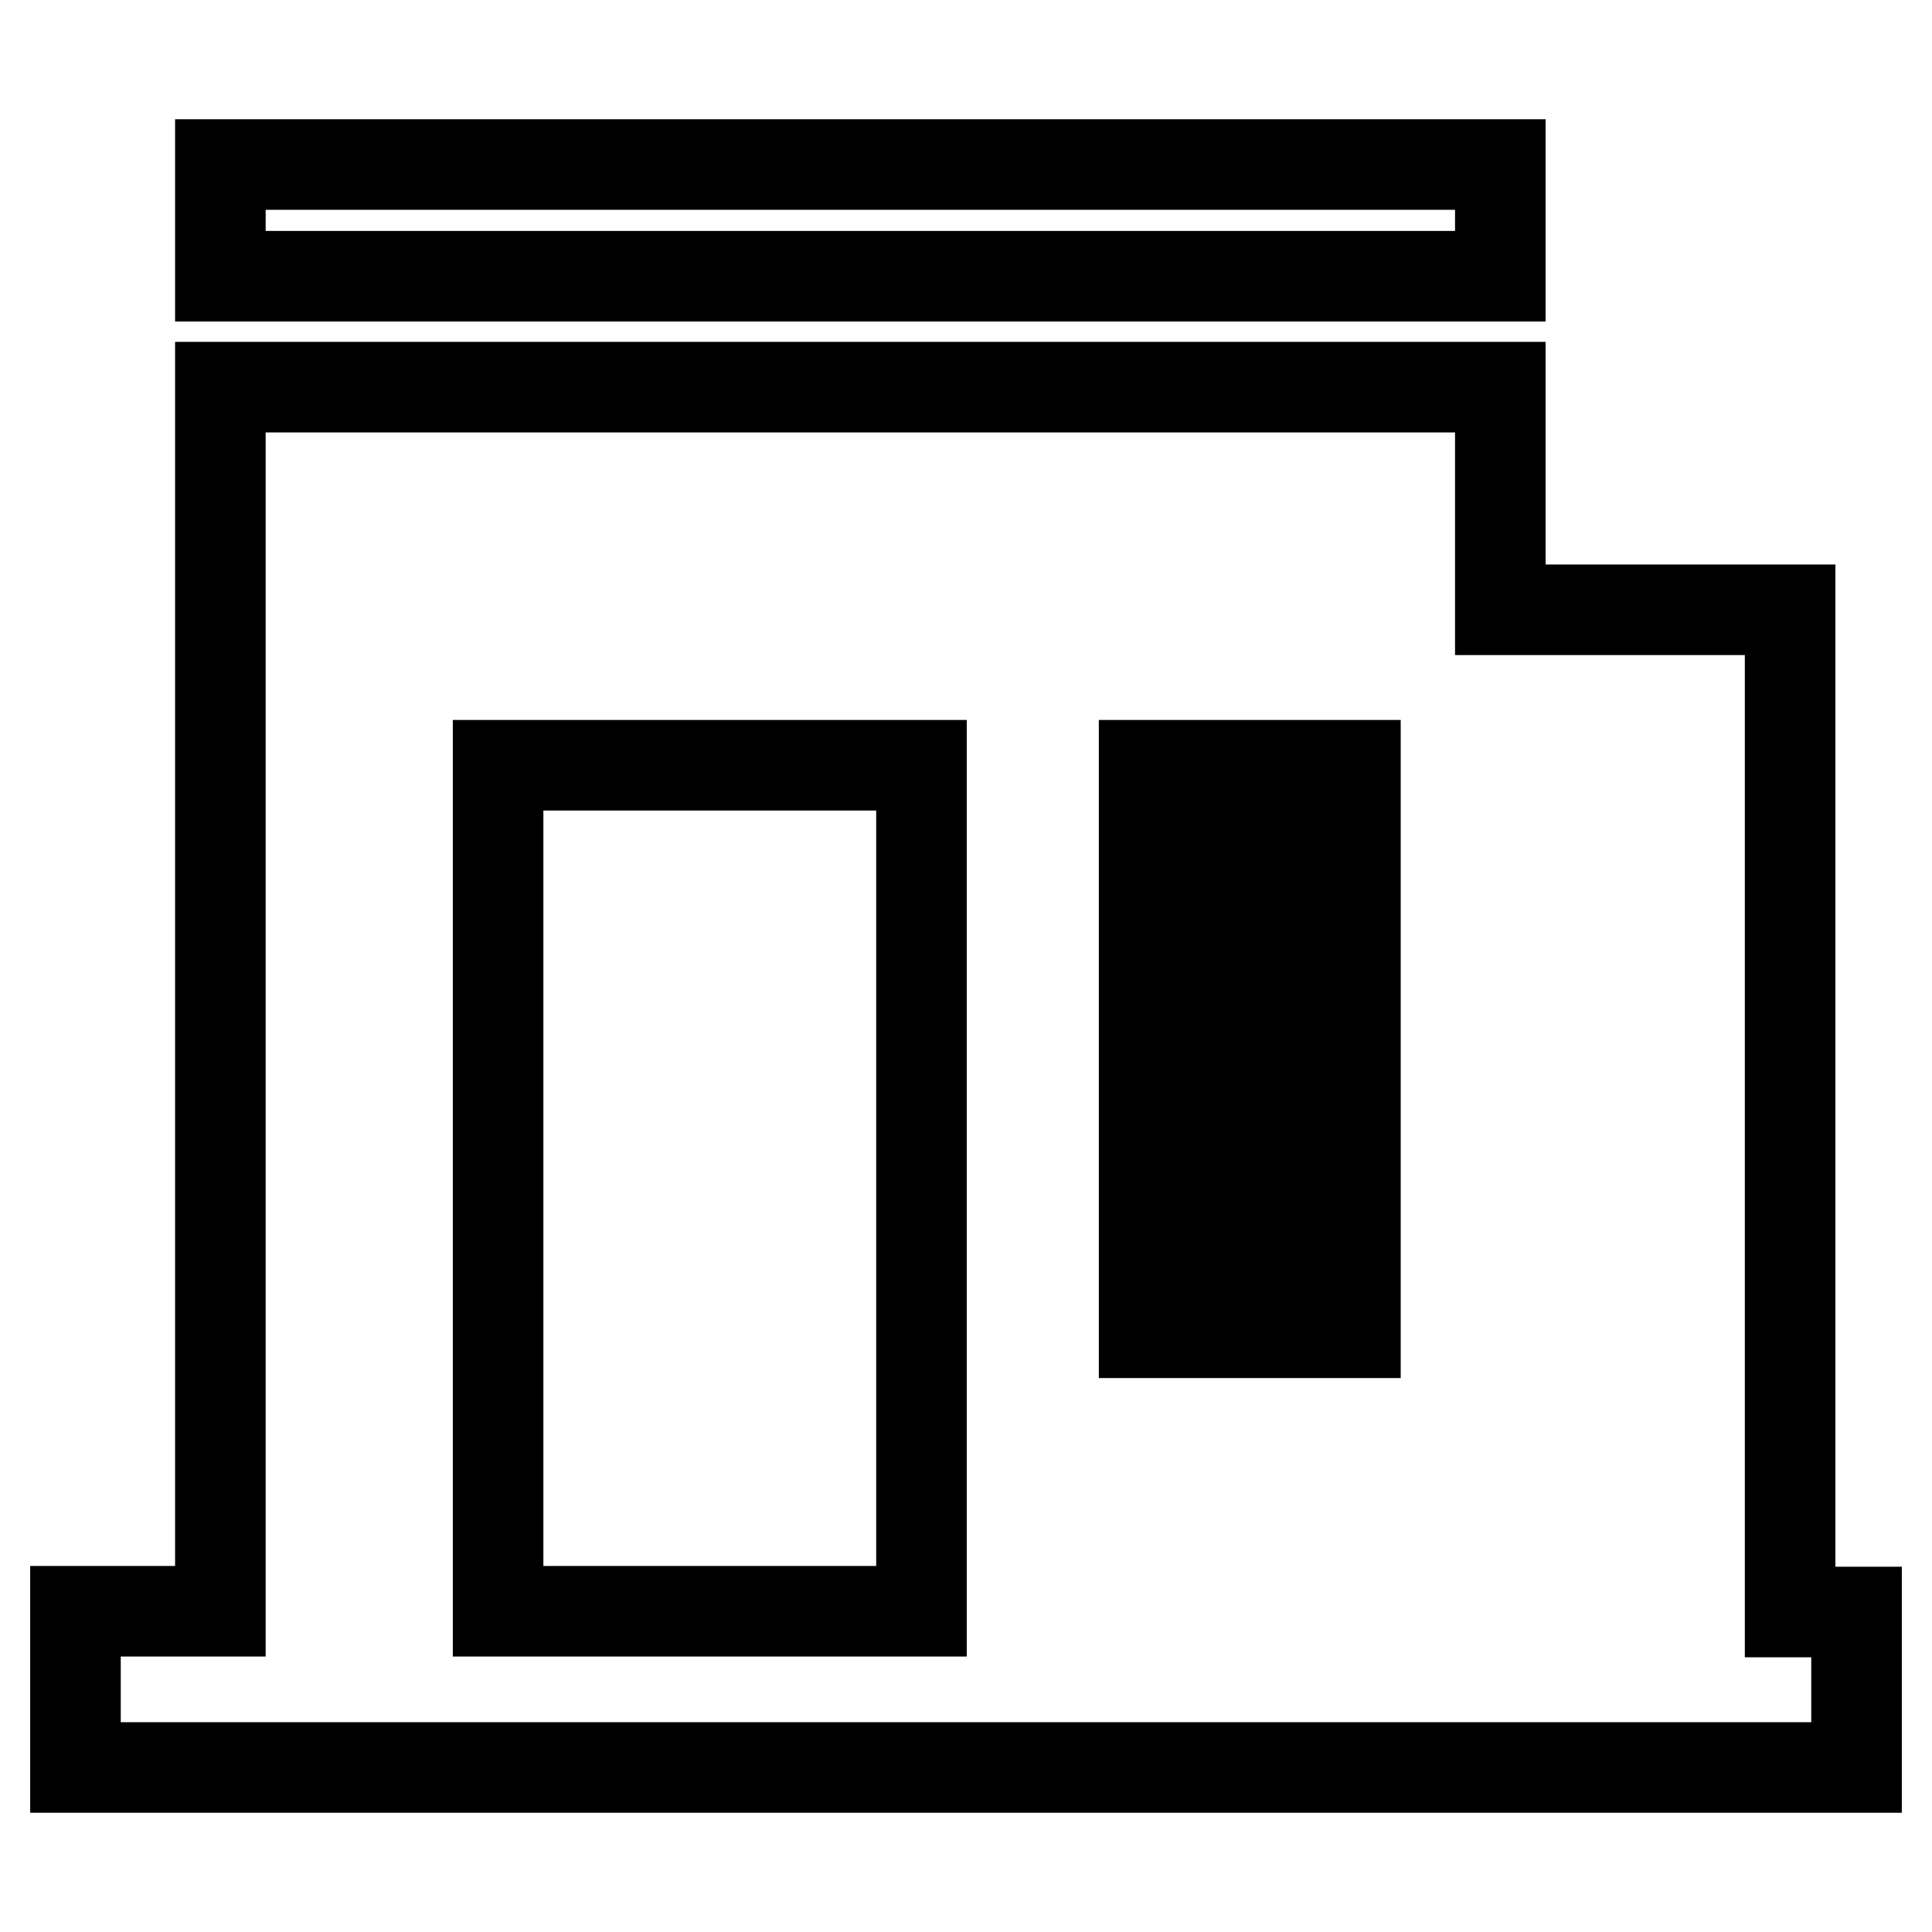
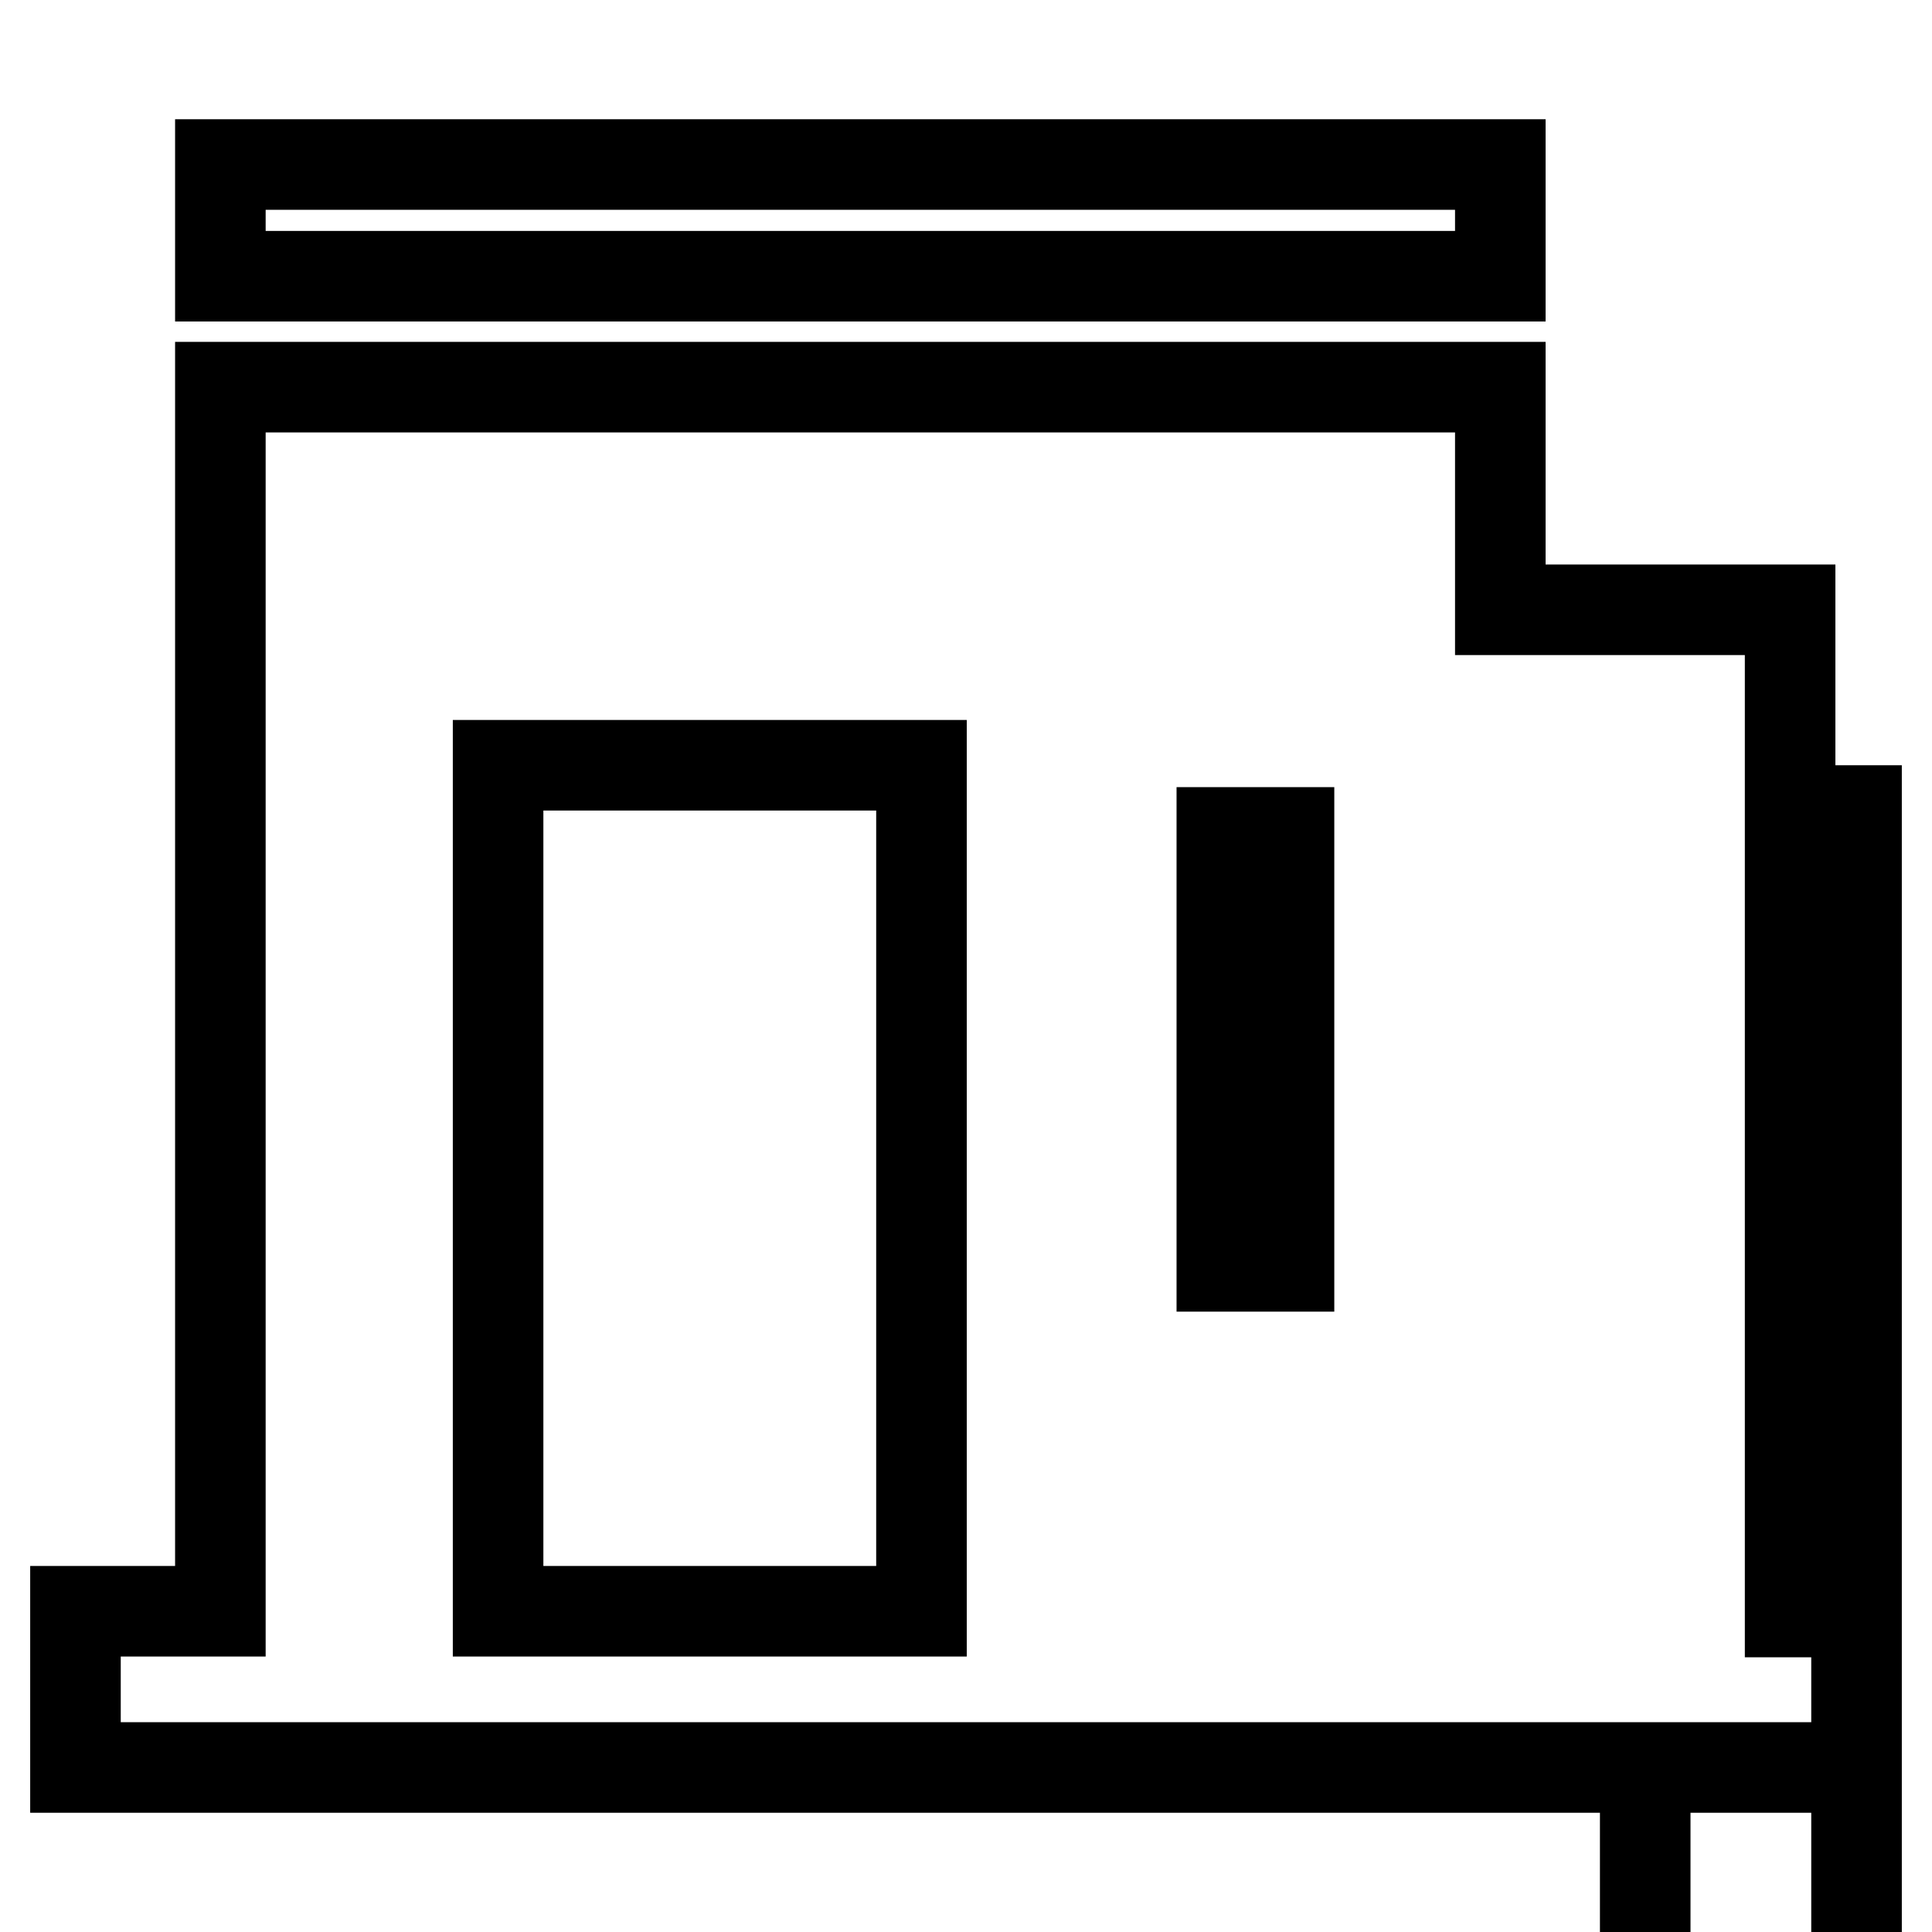
<svg xmlns="http://www.w3.org/2000/svg" version="1.1" x="0px" y="0px" viewBox="0 0 256 256" enable-background="new 0 0 256 256" xml:space="preserve">
  <g>
-     <path stroke-width="12" fill-opacity="0" stroke="#000000" d="M246,234.2H10v-20.7h19.2V51.3h169.6v29.5h38.4v132.8h8.8V234.2z M179.6,101.4h-28v75.2h28V101.4z  M123.6,101.4H66v112.1h56.1V101.4H123.6z M170.8,167.8h-8.9v-57.5h8.9V167.8z M29.2,21.8h169.6v14.8H29.2V21.8z" />
+     <path stroke-width="12" fill-opacity="0" stroke="#000000" d="M246,234.2H10v-20.7h19.2V51.3h169.6v29.5h38.4v132.8h8.8V234.2z h-28v75.2h28V101.4z  M123.6,101.4H66v112.1h56.1V101.4H123.6z M170.8,167.8h-8.9v-57.5h8.9V167.8z M29.2,21.8h169.6v14.8H29.2V21.8z" />
  </g>
</svg>